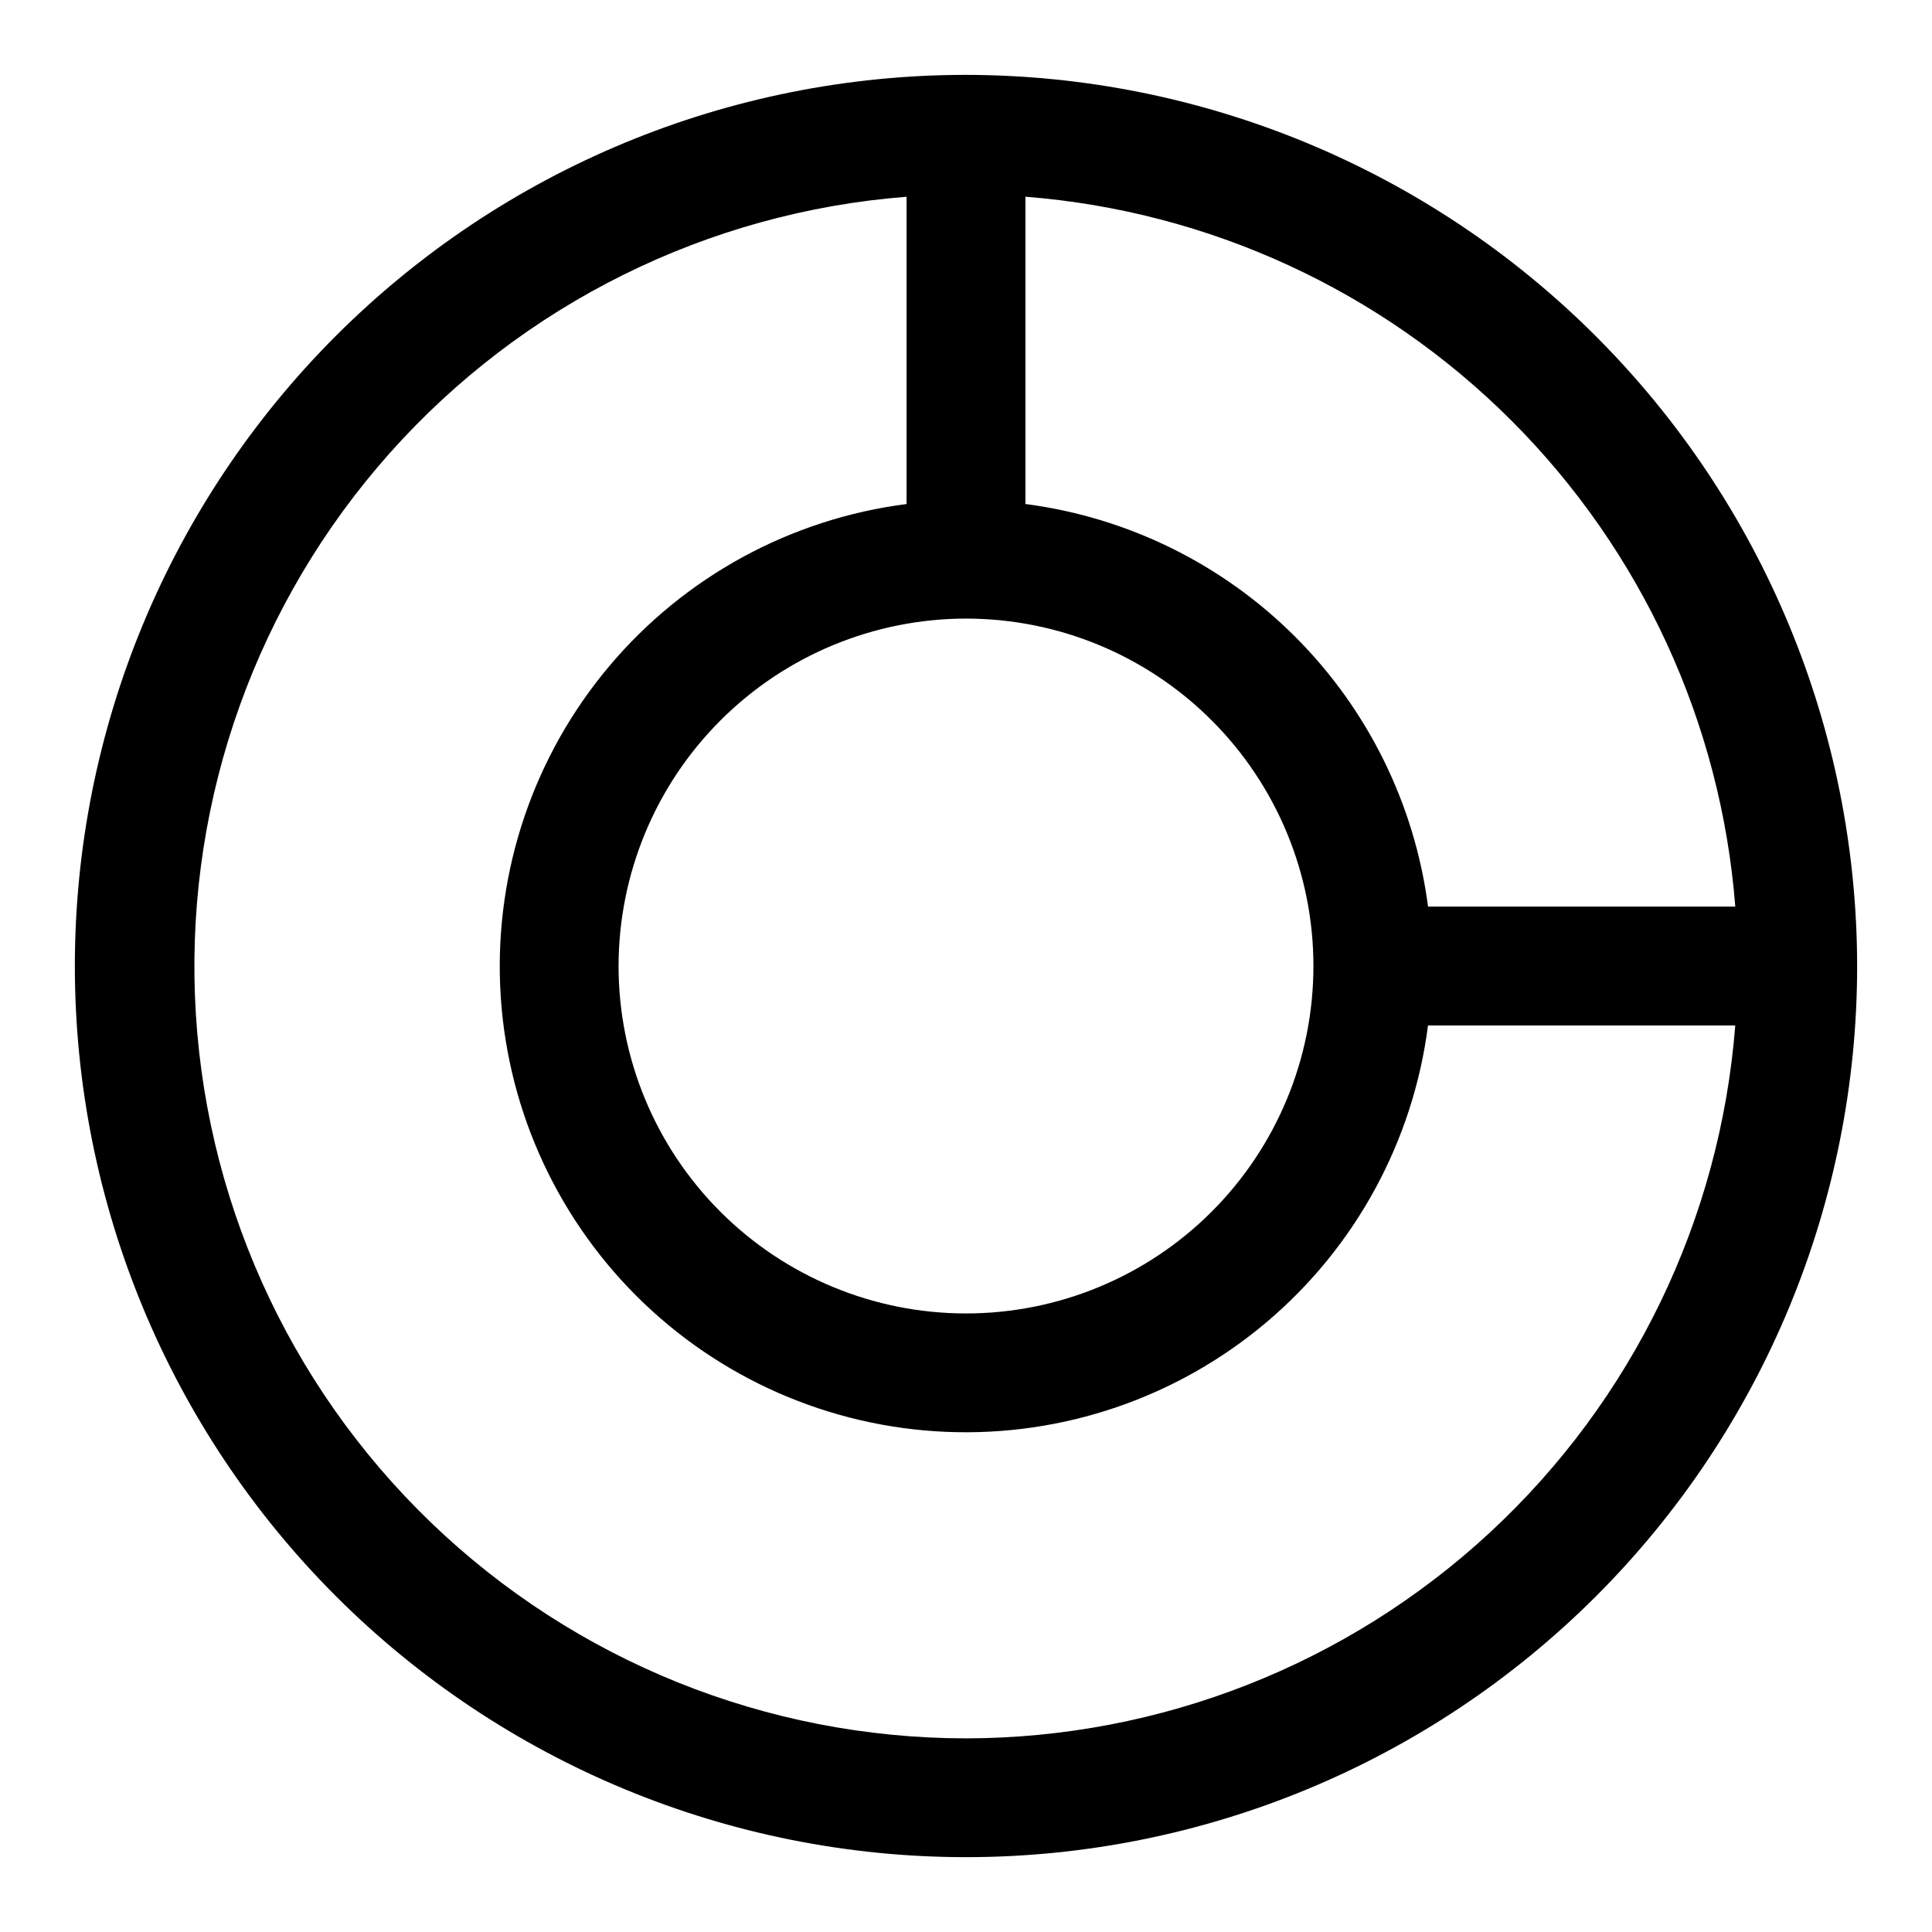
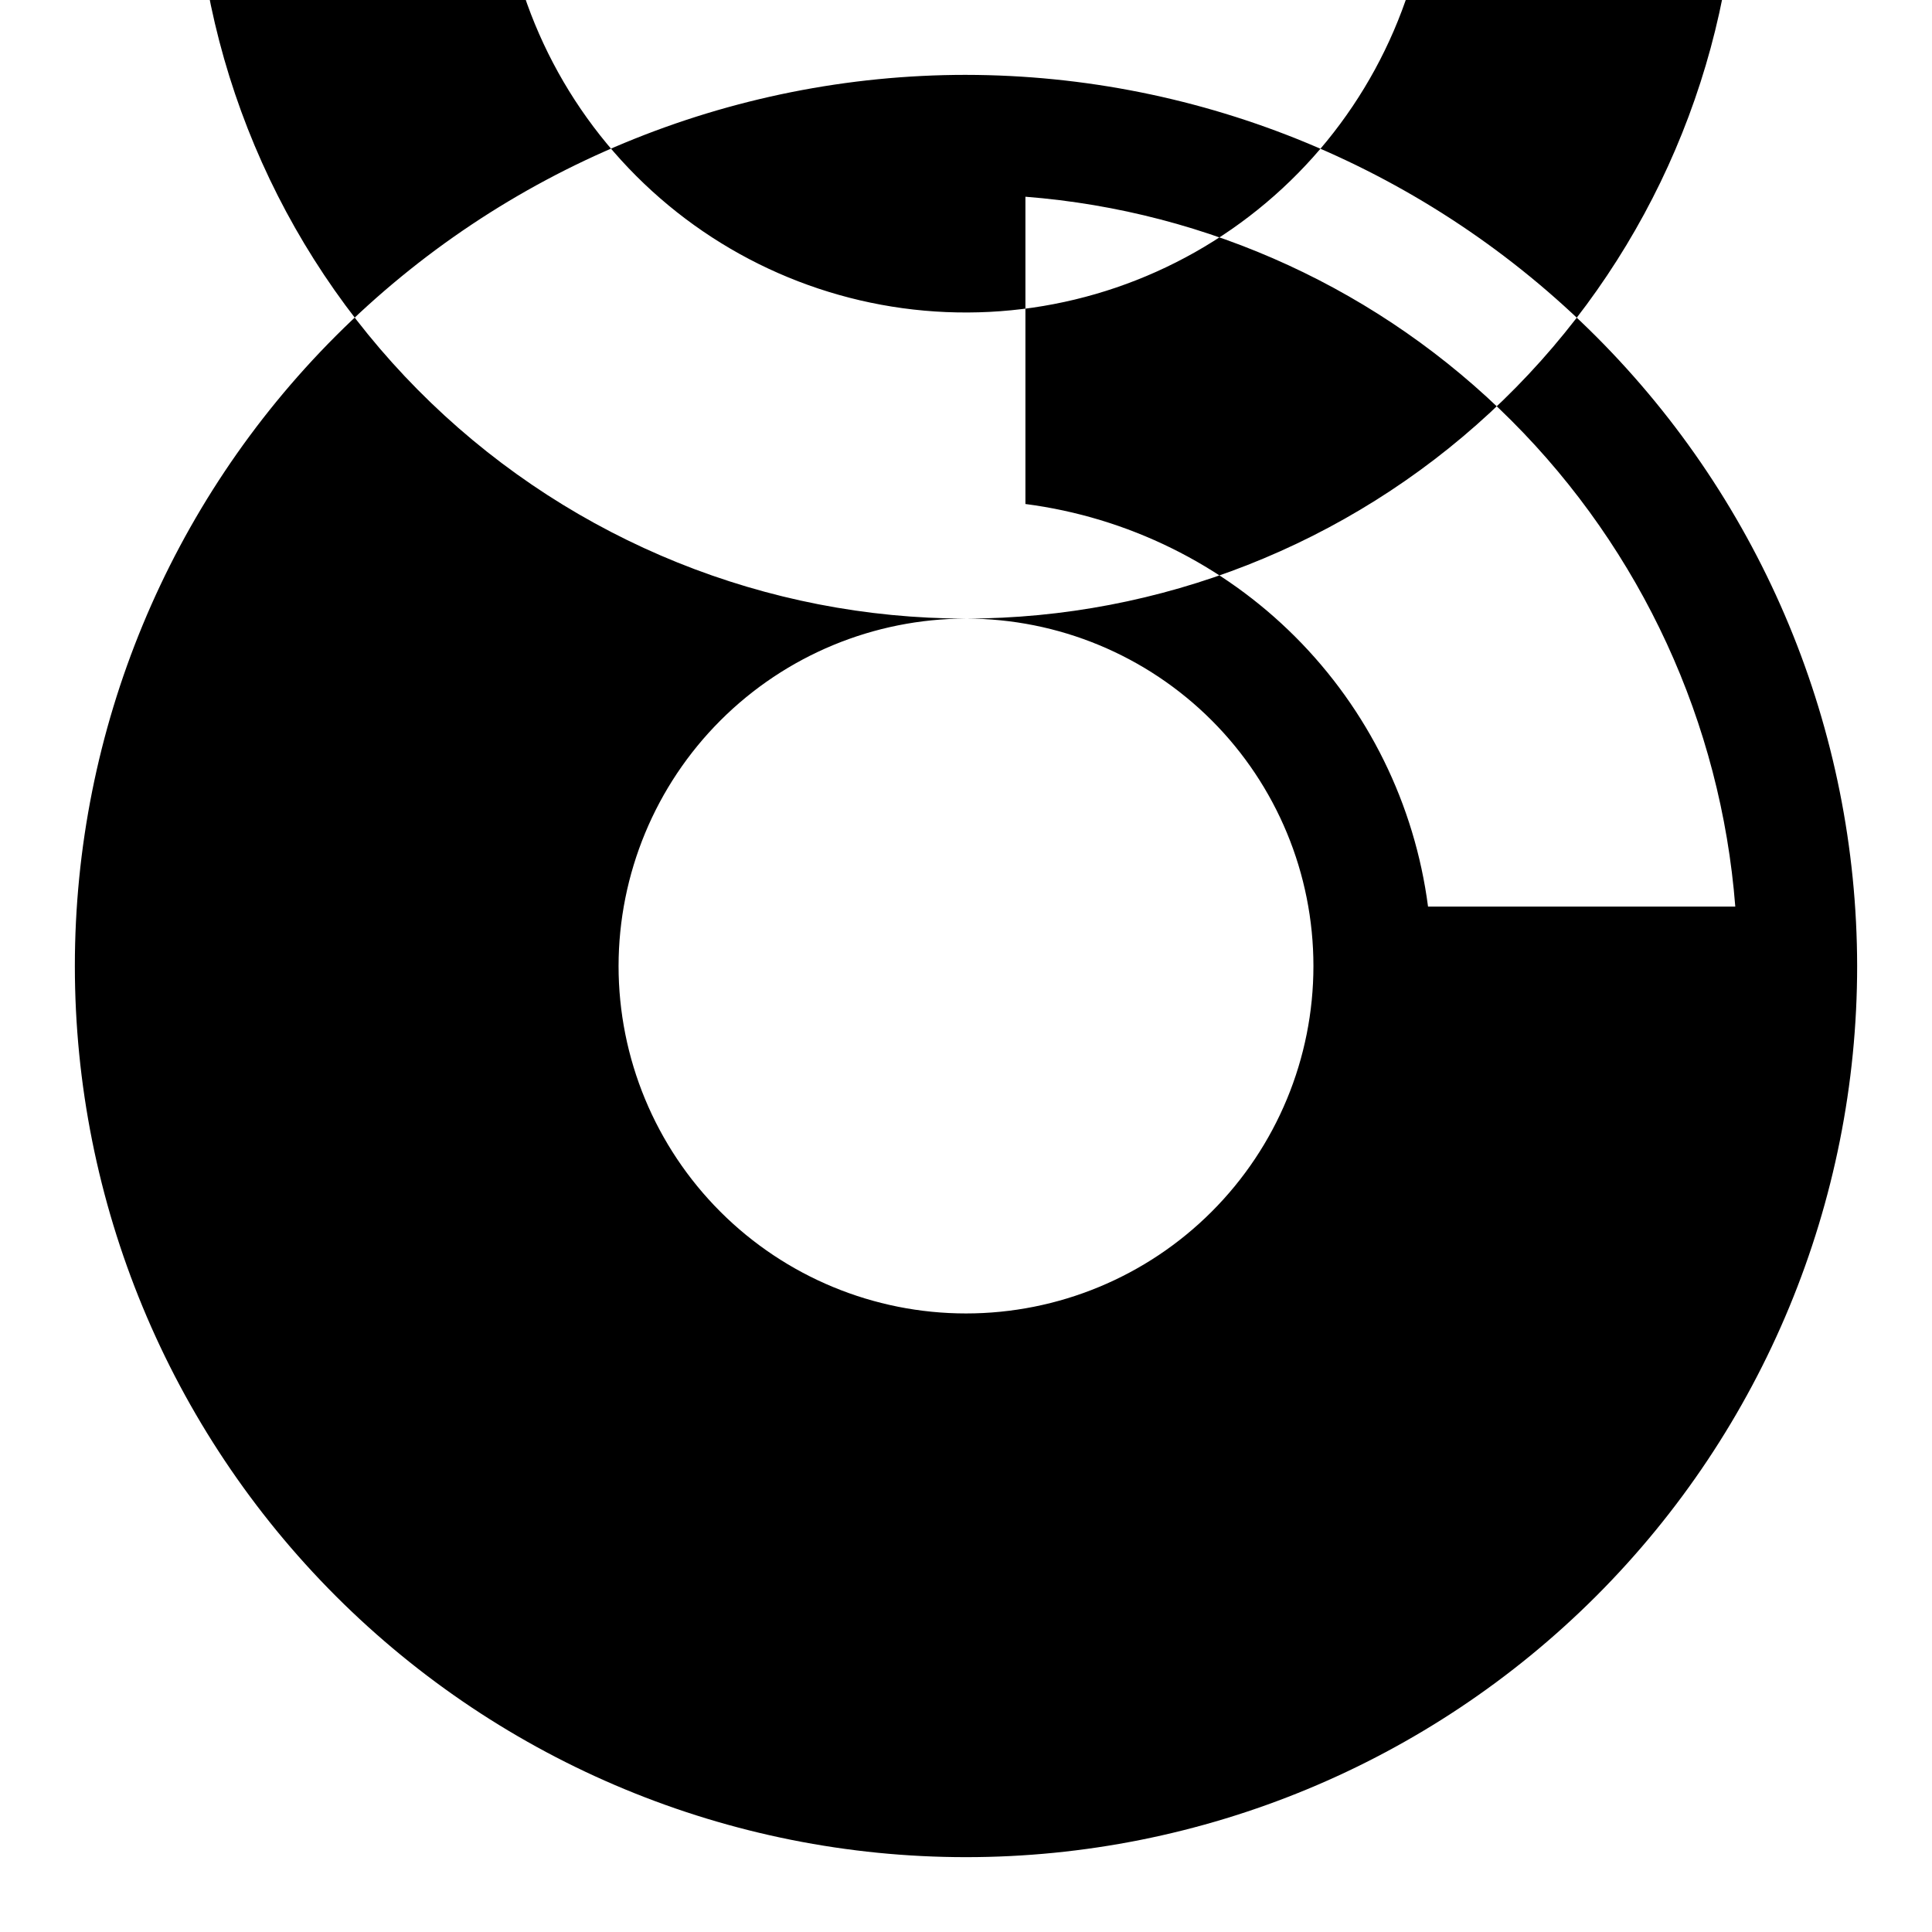
<svg xmlns="http://www.w3.org/2000/svg" fill="#000000" width="800px" height="800px" version="1.1" viewBox="144 144 512 512">
-   <path d="m400 163.84c-62.637 0-122.7 24.883-166.99 69.172-44.289 44.289-69.172 104.36-69.172 166.99 0 62.633 24.883 122.7 69.172 166.99 44.289 44.289 104.36 69.172 166.99 69.172 62.633 0 122.7-24.883 166.99-69.172 44.289-44.289 69.172-104.36 69.172-166.99-0.07-62.613-24.977-122.64-69.25-166.91-44.273-44.273-104.3-69.176-166.91-69.25zm203.87 220.42h-81.426c-3.523-27.062-15.895-52.203-35.195-71.504-19.297-19.297-44.438-31.672-71.504-35.191v-81.43c48.633 3.797 94.309 24.836 128.8 59.328 34.492 34.488 55.531 80.168 59.324 128.8zm-203.87-76.328c24.418 0 47.836 9.703 65.102 26.969 17.27 17.266 26.969 40.684 26.969 65.105 0 24.418-9.699 47.836-26.969 65.102-17.266 17.27-40.684 26.969-65.102 26.969-24.422 0-47.84-9.699-65.105-26.969-17.266-17.266-26.969-40.684-26.969-65.102 0.027-24.414 9.734-47.816 26.996-65.078s40.664-26.969 65.078-26.996zm0 296.75c-52.879-0.023-103.69-20.523-141.79-57.195-38.094-36.672-60.508-86.668-62.543-139.5-2.039-52.84 16.465-104.41 51.621-143.91 35.16-39.492 84.246-63.84 136.96-67.934v81.43c-30.688 3.93-58.785 19.238-78.727 42.891-19.945 23.656-30.281 53.934-28.969 84.848 1.312 30.91 14.184 60.203 36.062 82.082 21.875 21.875 51.168 34.746 82.082 36.059 30.91 1.312 61.191-9.023 84.844-28.969 23.656-19.941 38.961-48.035 42.895-78.727h81.43-0.004c-3.996 51.359-27.195 99.324-64.98 134.34-37.785 35.016-87.375 54.508-138.89 54.59z" />
+   <path d="m400 163.84c-62.637 0-122.7 24.883-166.99 69.172-44.289 44.289-69.172 104.36-69.172 166.99 0 62.633 24.883 122.7 69.172 166.99 44.289 44.289 104.36 69.172 166.99 69.172 62.633 0 122.7-24.883 166.99-69.172 44.289-44.289 69.172-104.36 69.172-166.99-0.07-62.613-24.977-122.64-69.25-166.91-44.273-44.273-104.3-69.176-166.91-69.25zm203.87 220.42h-81.426c-3.523-27.062-15.895-52.203-35.195-71.504-19.297-19.297-44.438-31.672-71.504-35.191v-81.43c48.633 3.797 94.309 24.836 128.8 59.328 34.492 34.488 55.531 80.168 59.324 128.8zm-203.87-76.328c24.418 0 47.836 9.703 65.102 26.969 17.27 17.266 26.969 40.684 26.969 65.105 0 24.418-9.699 47.836-26.969 65.102-17.266 17.27-40.684 26.969-65.102 26.969-24.422 0-47.84-9.699-65.105-26.969-17.266-17.266-26.969-40.684-26.969-65.102 0.027-24.414 9.734-47.816 26.996-65.078s40.664-26.969 65.078-26.996zc-52.879-0.023-103.69-20.523-141.79-57.195-38.094-36.672-60.508-86.668-62.543-139.5-2.039-52.84 16.465-104.41 51.621-143.91 35.16-39.492 84.246-63.84 136.96-67.934v81.43c-30.688 3.93-58.785 19.238-78.727 42.891-19.945 23.656-30.281 53.934-28.969 84.848 1.312 30.91 14.184 60.203 36.062 82.082 21.875 21.875 51.168 34.746 82.082 36.059 30.91 1.312 61.191-9.023 84.844-28.969 23.656-19.941 38.961-48.035 42.895-78.727h81.43-0.004c-3.996 51.359-27.195 99.324-64.98 134.34-37.785 35.016-87.375 54.508-138.89 54.59z" />
</svg>